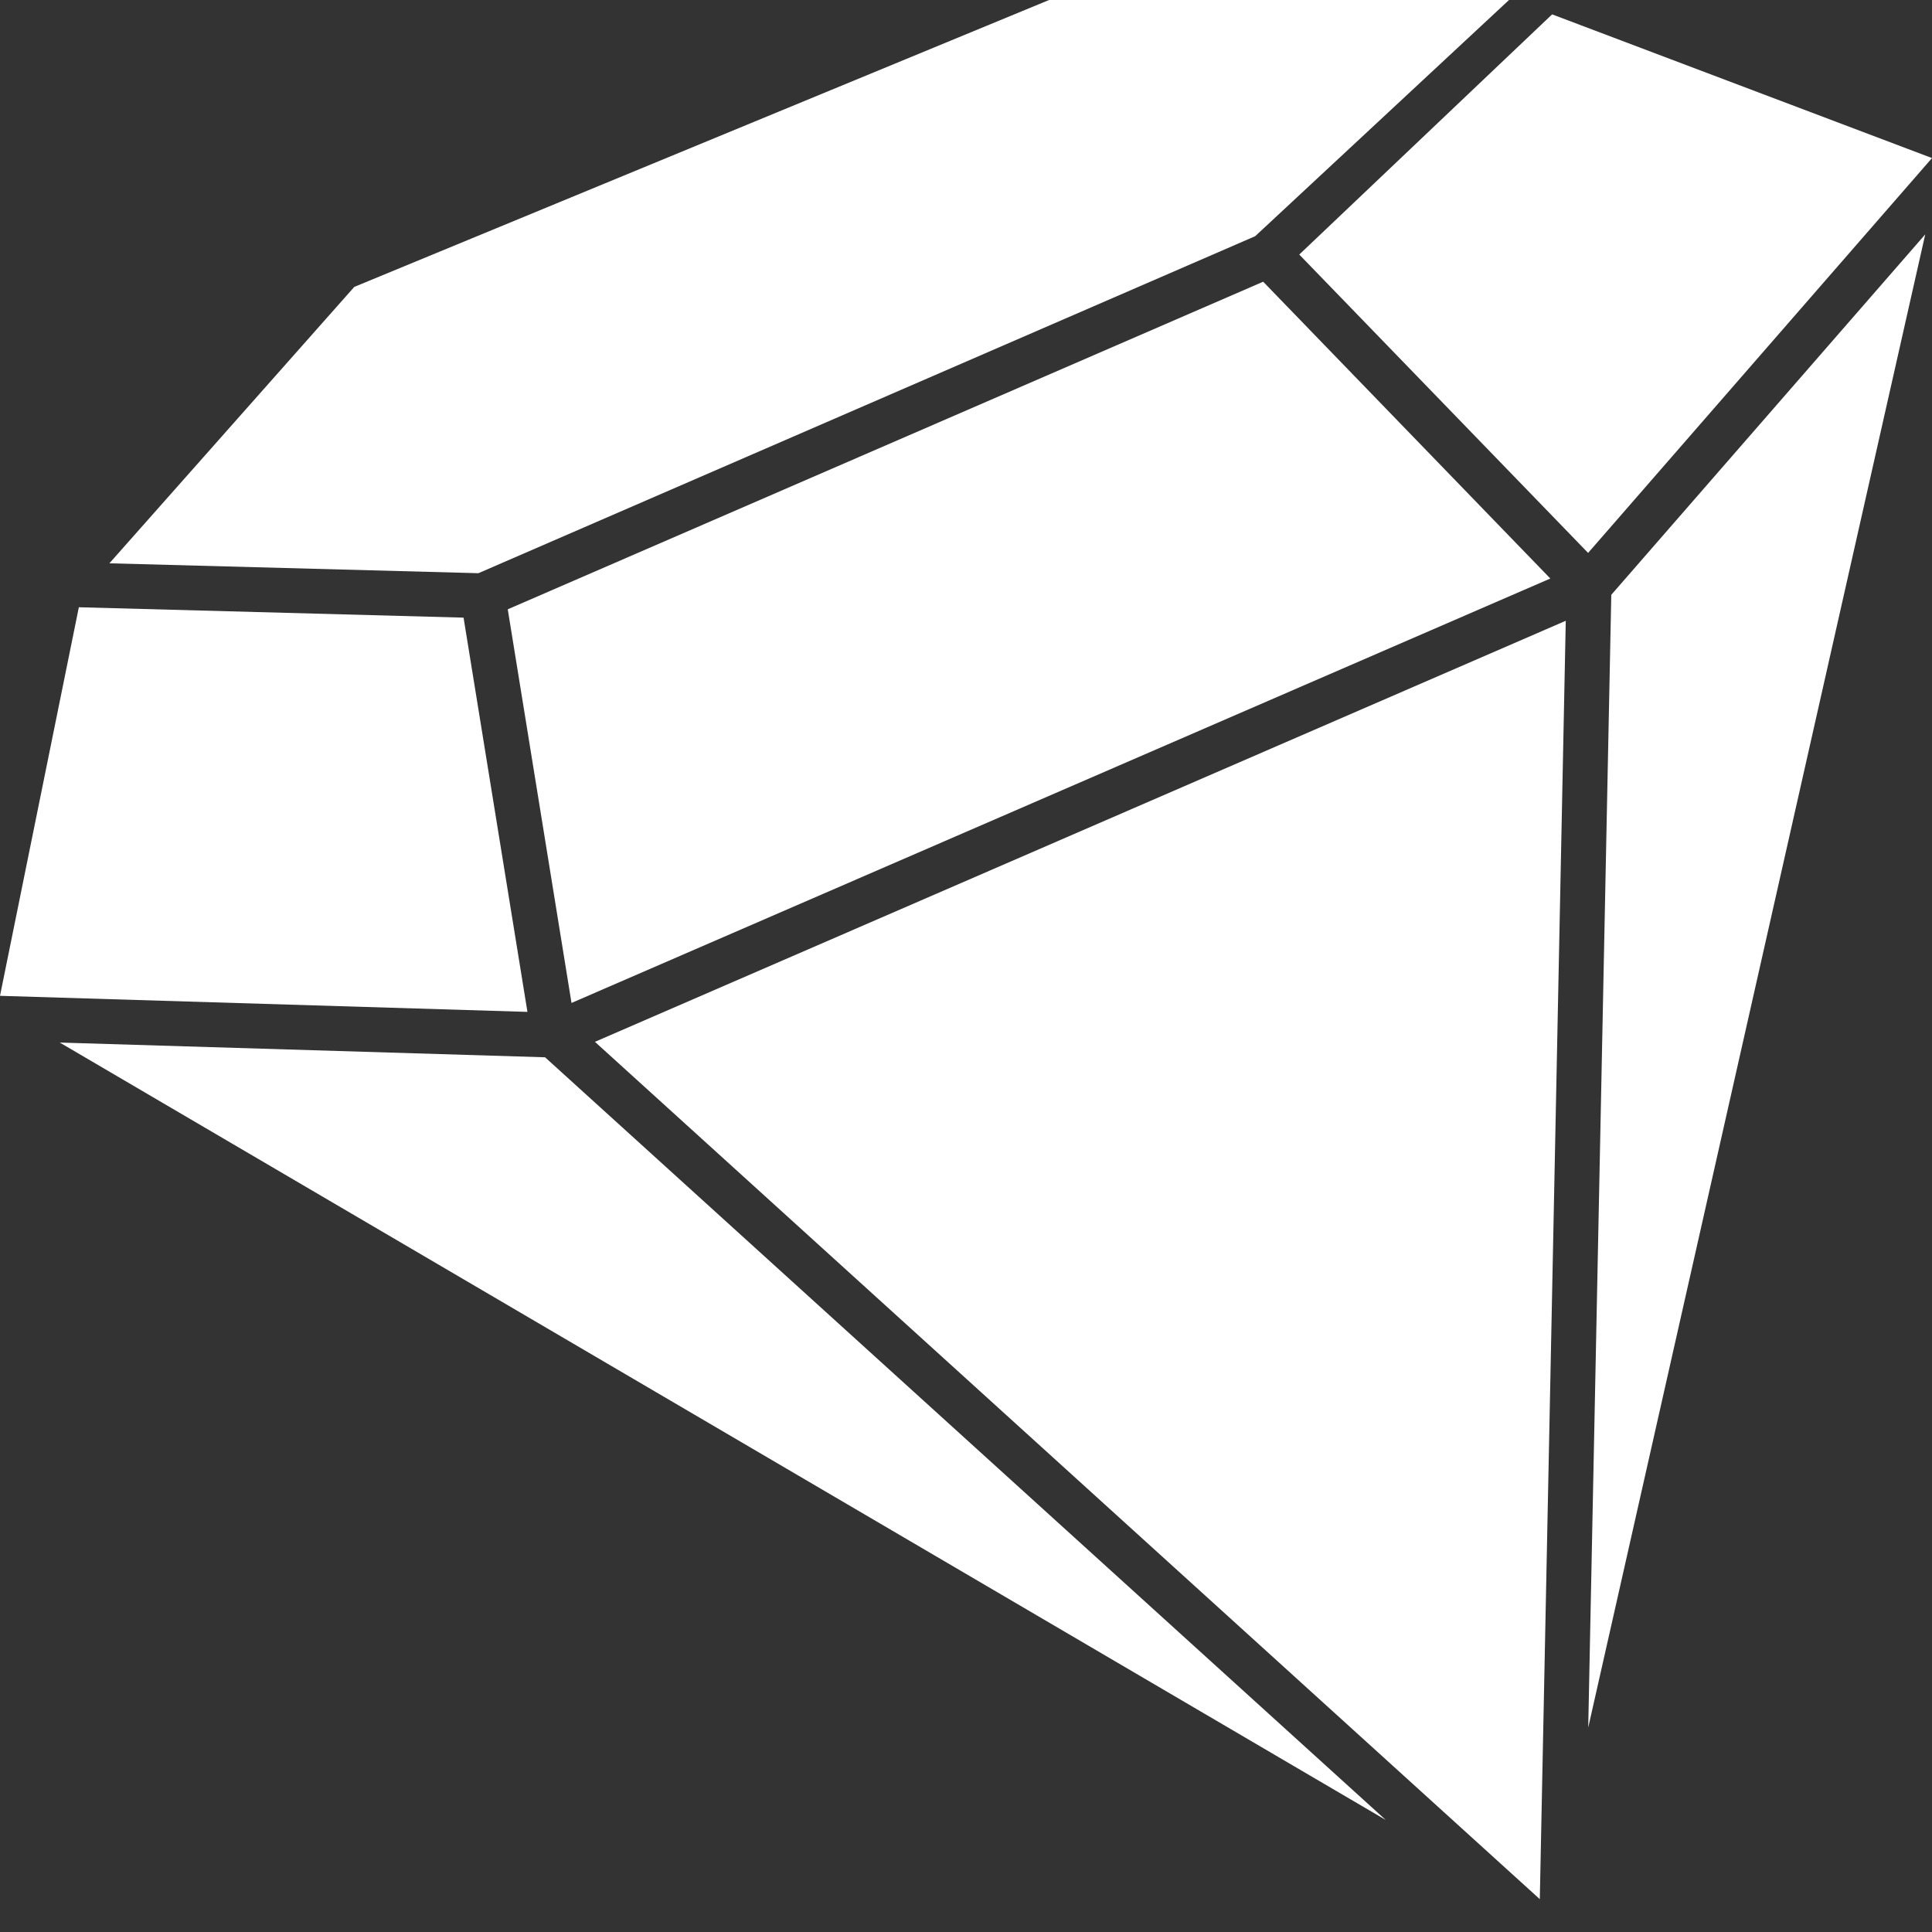
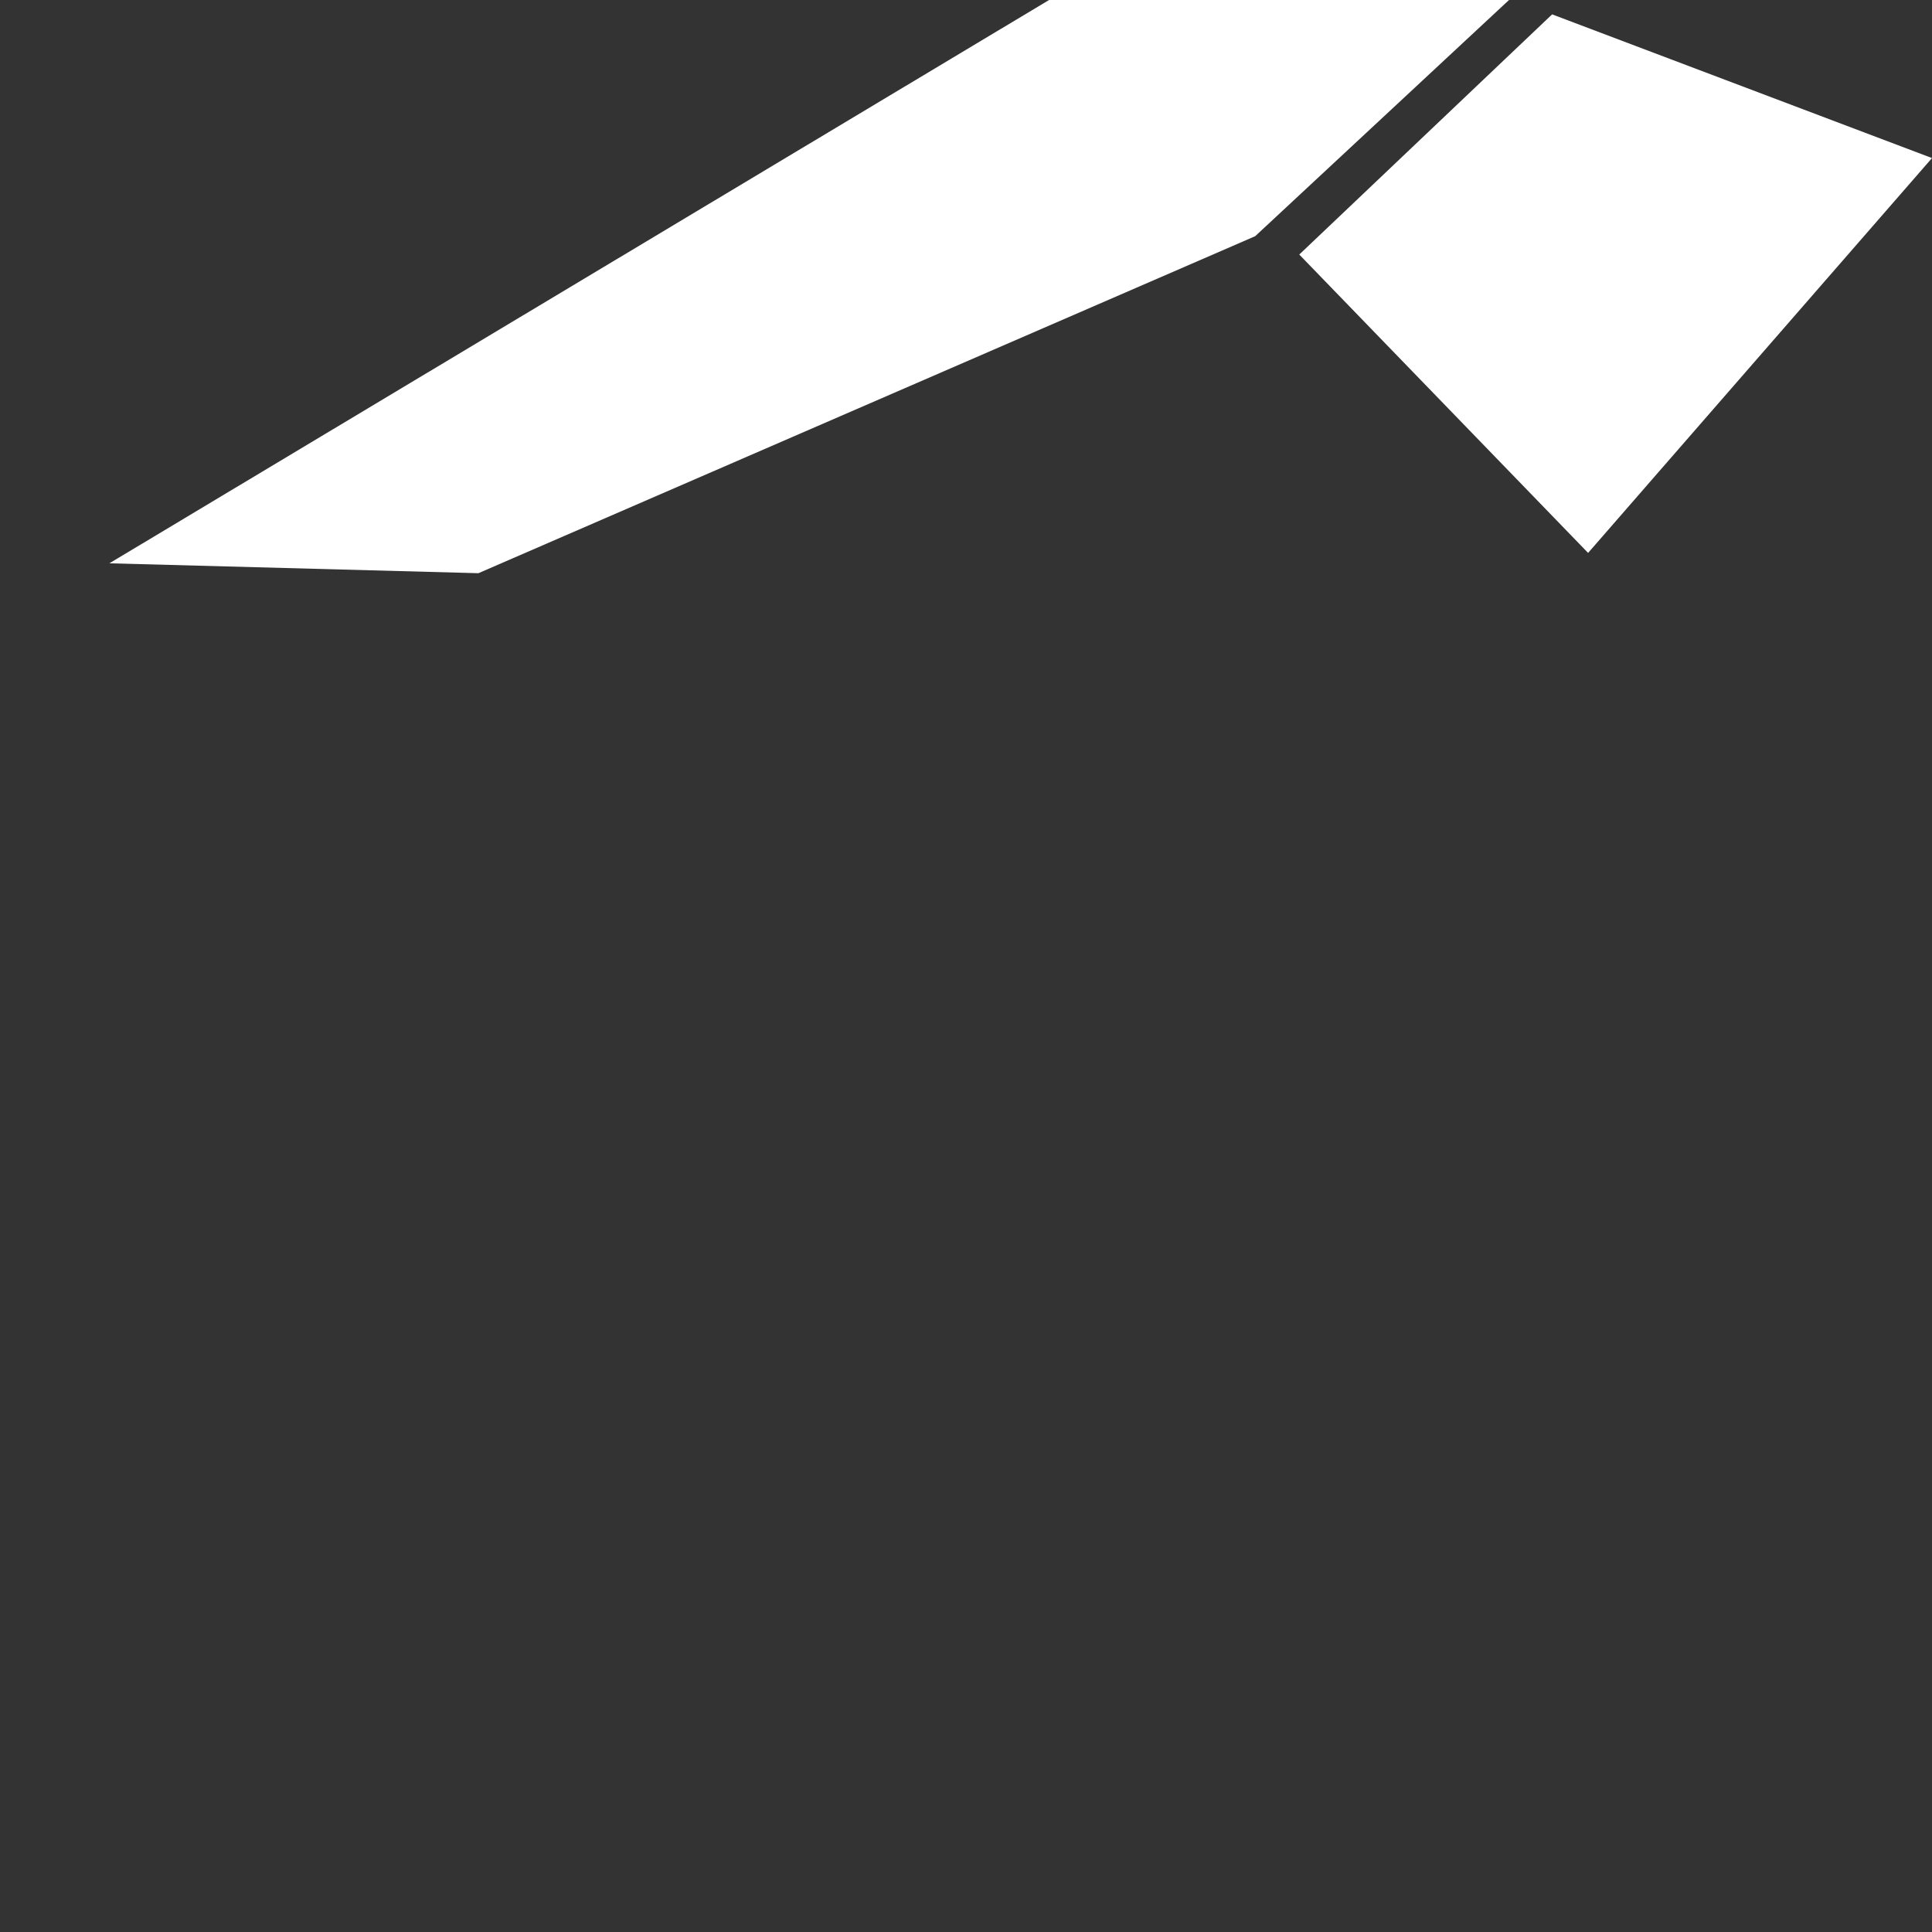
<svg xmlns="http://www.w3.org/2000/svg" width="16" height="16" viewBox="0 0 16 16" fill="none">
  <rect x="0" y="0" width="16" height="16" fill="#333333" stroke="none" />
-   <path d="M0 8.247L4.368 8.38L3.839 5.115L0.653 5.029L0 8.247Z" fill="white" />
-   <path d="M12.967 5.141L4.927 8.628L12.752 15.728L12.967 5.141Z" fill="white" />
  <path d="M12.854 0.119L10.76 2.108L13.152 4.579L16 1.309L12.854 0.119Z" fill="white" />
-   <path d="M15.944 1.941L13.344 4.926L13.153 14.307L15.944 1.941Z" fill="white" />
-   <path d="M4.733 8.306L12.839 4.791L10.461 2.333L4.205 5.046L4.733 8.306Z" fill="white" />
-   <path d="M0.906 4.665L3.962 4.747L10.395 1.956L12.497 0H8.688L2.934 2.376L0.906 4.665Z" fill="white" />
-   <path d="M4.514 8.756L0.495 8.634L11.476 15.072L4.514 8.756Z" fill="white" />
+   <path d="M0.906 4.665L3.962 4.747L10.395 1.956L12.497 0H8.688L0.906 4.665Z" fill="white" />
</svg>